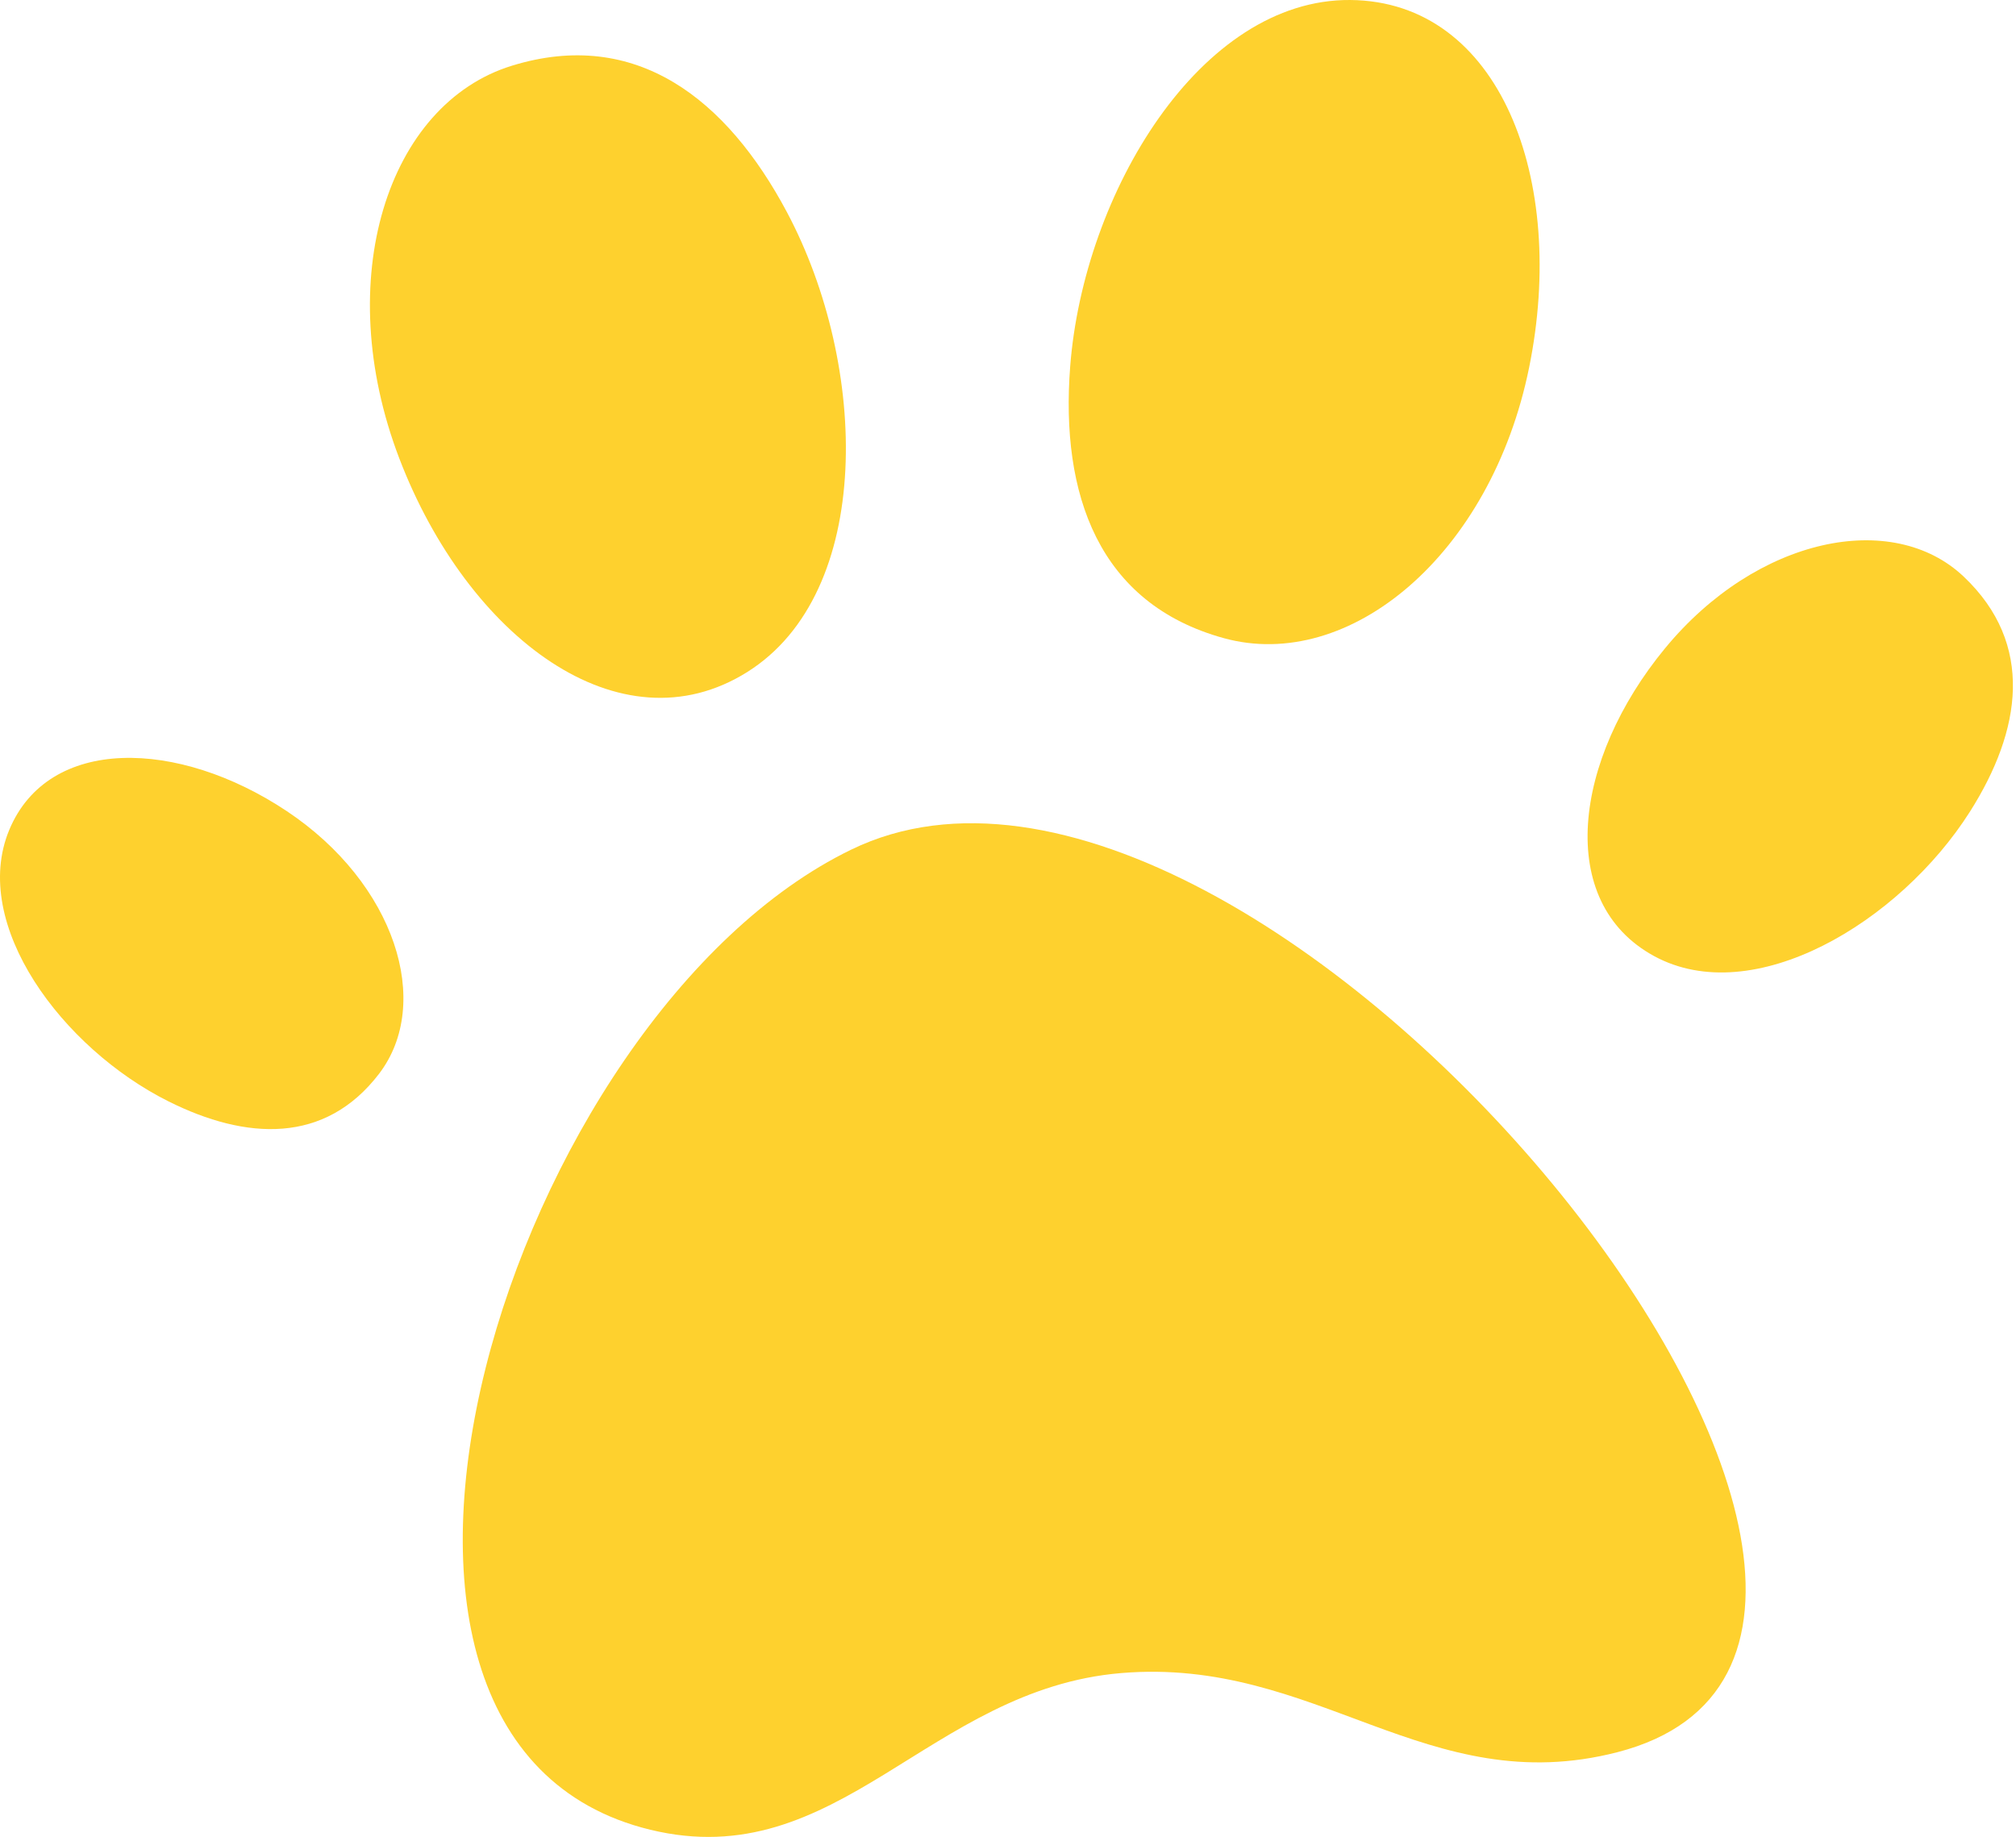
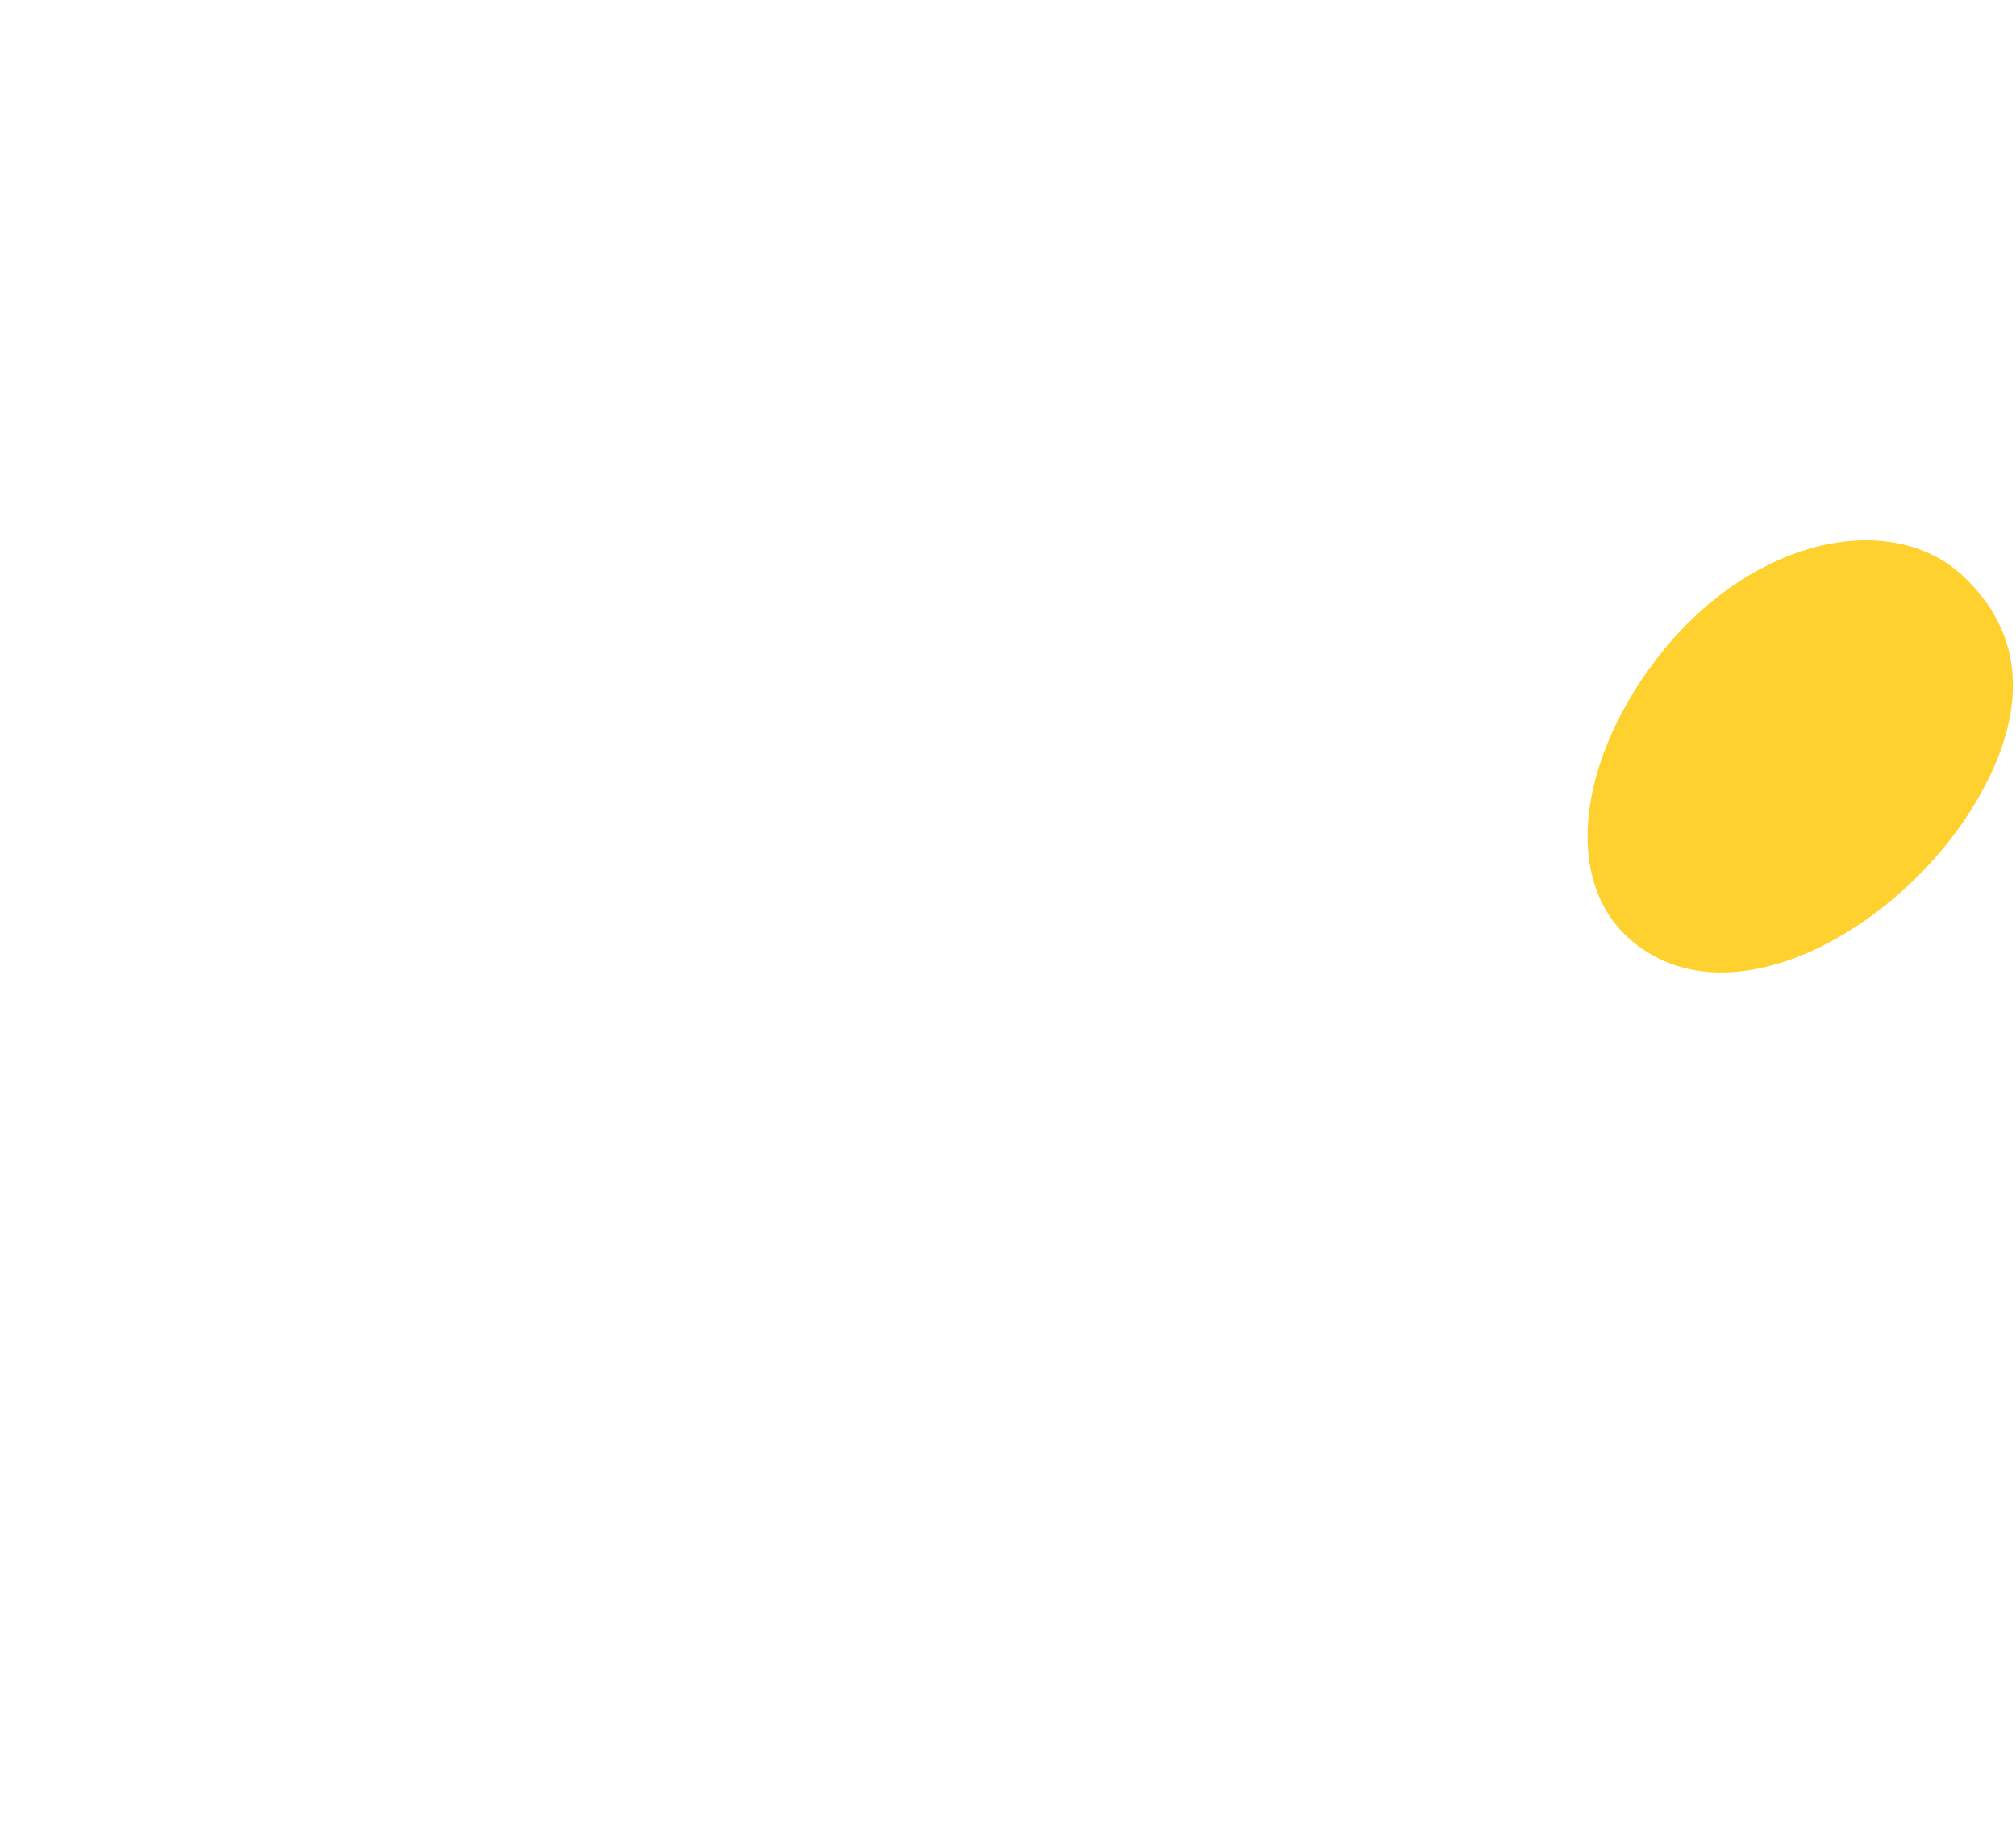
<svg xmlns="http://www.w3.org/2000/svg" width="439" height="400" viewBox="0 0 439 400" fill="none">
-   <path d="M185.397 184.992C111.152 220.995 61.821 379.032 141.582 398.431C182.527 408.388 202.23 367.839 244.142 364.321C286.702 360.748 310.774 392.233 352.218 381.545C447.744 356.909 274.602 141.734 185.397 184.992Z" fill="#FED12E" />
-   <path d="M111.458 14.312C138.521 5.969 158.279 21.599 171.376 46.226C189.171 79.689 190.354 129.023 162.695 146.354C135.036 163.685 101.848 138.771 86.948 99.813C72.048 60.855 84.395 22.654 111.458 14.312Z" fill="#FED12E" />
-   <path d="M266.489 138.96C239.187 131.44 230.893 107.626 233.041 79.803C235.959 42 261.398 -0.256 294.019 0.001C326.64 0.259 341.289 39.13 332.983 80.012C324.678 120.895 293.791 146.48 266.489 138.96Z" fill="#FED12E" />
-   <path d="M82.537 233.829C70.79 249.177 53.648 248.314 36.66 239.815C13.578 228.267 -6.532 201.324 2.002 180.746C10.535 160.168 38.799 160.873 62.44 176.621C86.081 192.369 94.284 218.481 82.537 233.829Z" fill="#FED12E" />
  <path d="M427.621 125.57C443.116 140.257 440.214 159.035 428.953 176.772C413.651 200.872 381.802 219.943 360.202 208.198C338.603 196.452 342.601 165.409 362.573 141.173C382.546 116.936 412.126 110.883 427.621 125.57Z" fill="#FED12E" />
</svg>